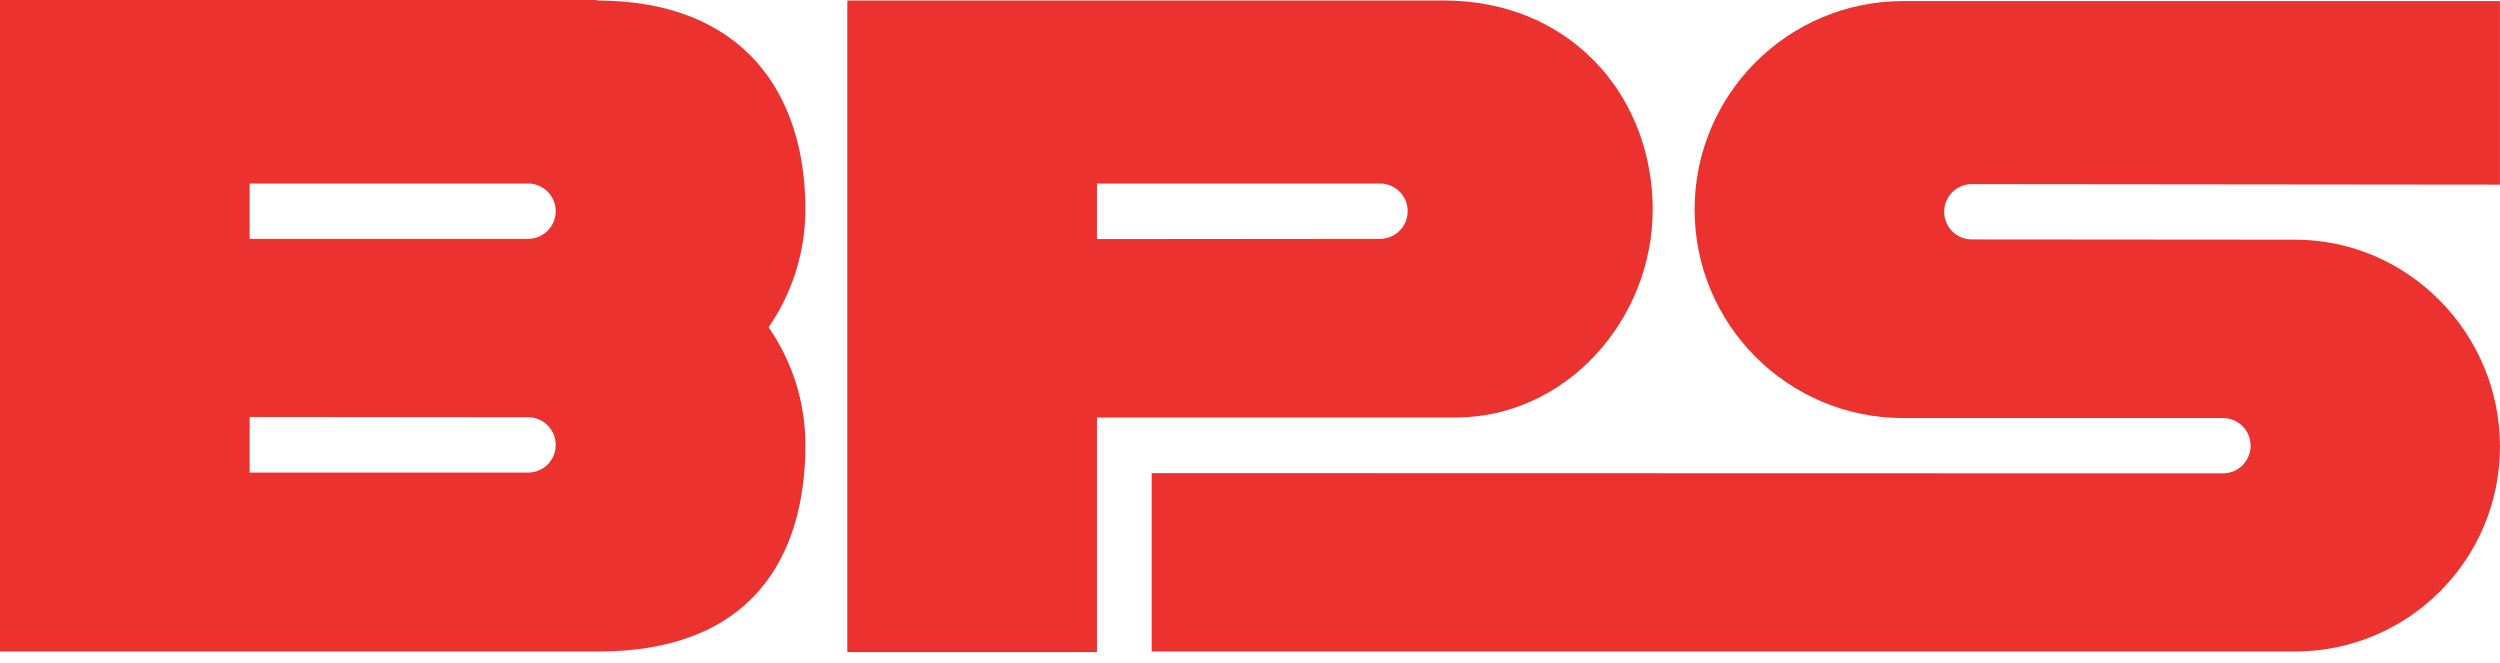
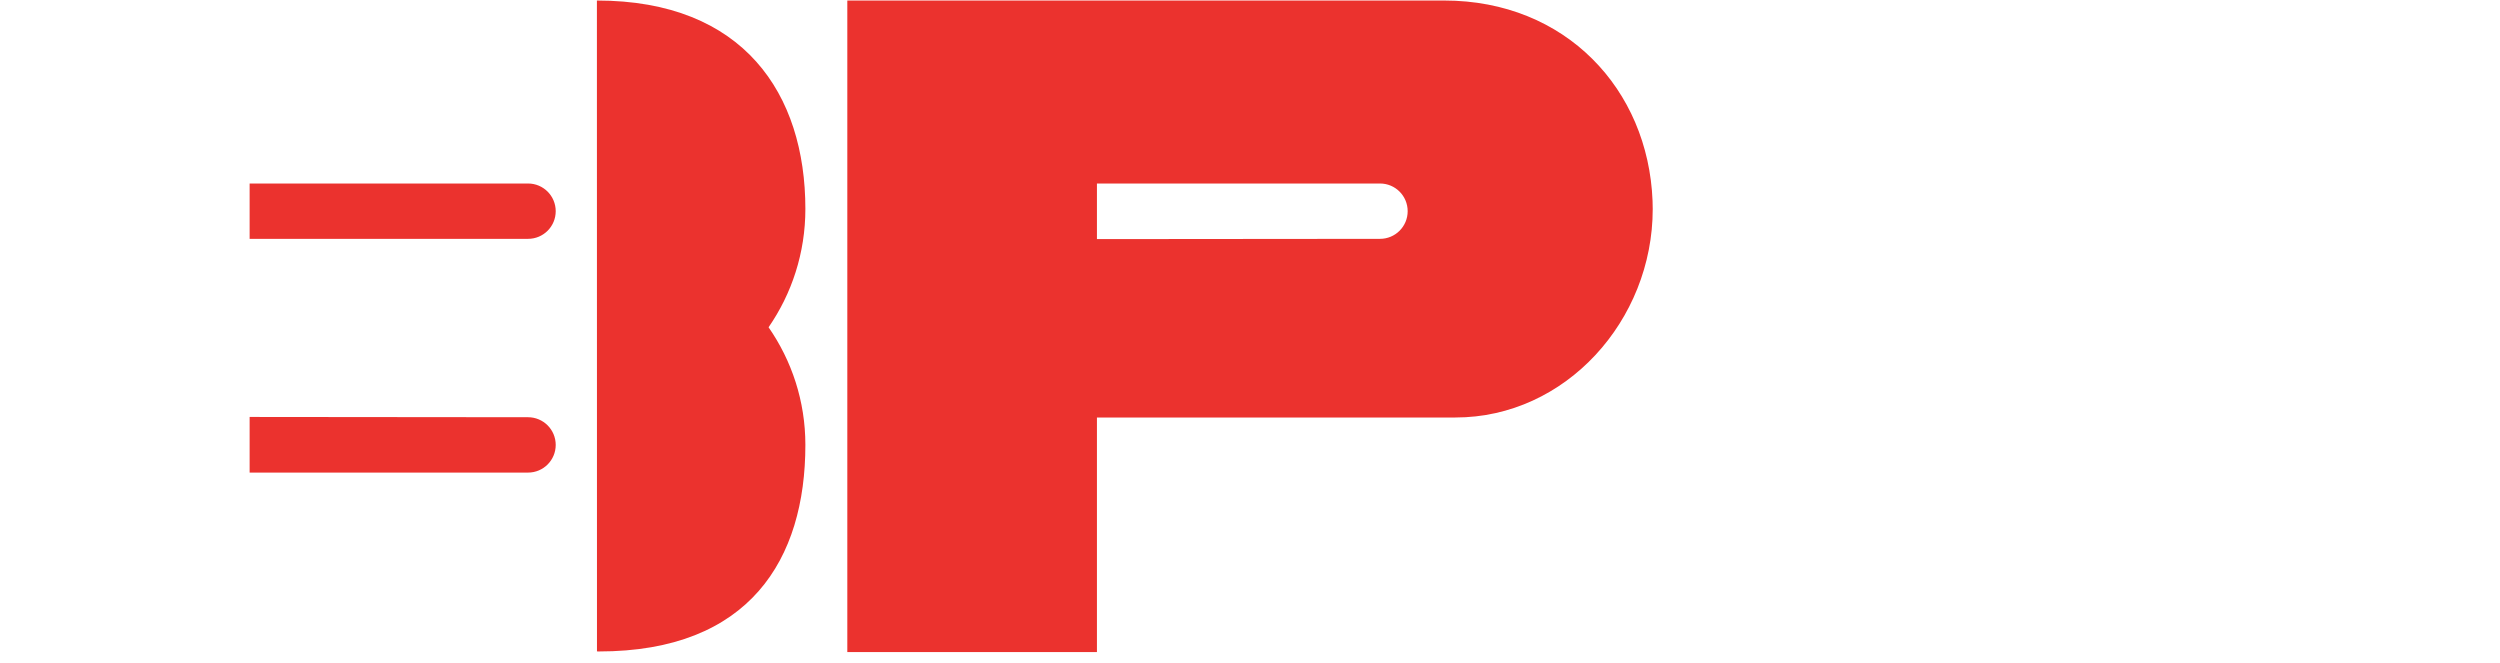
<svg xmlns="http://www.w3.org/2000/svg" width="147" height="39" viewBox="0 0 147 39" fill="none">
-   <path d="M147 0.063H111.902C105.131 0.063 99.642 5.552 99.642 12.321C99.642 19.092 105.131 24.581 111.902 24.581H130.709C131.608 24.581 132.336 25.308 132.336 26.207C132.336 27.106 131.608 27.834 130.709 27.834L67.718 27.819V38.308H134.947C141.603 38.308 146.998 32.912 146.998 26.256C146.998 19.6 141.603 14.093 134.947 14.093L115.944 14.078C115.046 14.078 114.317 13.35 114.317 12.453C114.317 11.555 115.045 10.826 115.944 10.826C116.05 10.826 146.998 10.857 146.998 10.857V0.063H147Z" fill="#EB322E" />
  <path d="M64.5 14.059V10.79H81.145C82.044 10.791 82.771 11.519 82.771 12.418C82.771 13.317 82.044 14.044 81.145 14.044L64.5 14.059ZM49.822 0.032V38.34H64.5V24.549H85.575C92.067 24.549 97.18 18.836 97.18 12.29C97.18 12.134 97.17 11.806 97.17 11.806C96.913 5.259 92.066 0.031 84.92 0.031H49.822V0.032Z" fill="#EB322E" />
-   <path d="M14.678 27.788V24.517L31.05 24.533C31.948 24.535 32.676 25.262 32.676 26.161C32.676 27.06 31.949 27.788 31.05 27.788H14.678ZM14.678 14.044V10.79H31.05C31.948 10.791 32.676 11.519 32.676 12.418C32.676 13.317 31.949 14.044 31.05 14.044H14.678ZM35.098 0H0V38.306H35.098L35.102 38.303C35.138 38.303 35.174 38.306 35.211 38.306C44.096 38.306 47.356 32.868 47.356 26.16C47.356 23.588 46.555 21.207 45.192 19.244C46.557 17.268 47.356 14.871 47.356 12.289C47.356 5.52 43.73 0.031 35.098 0.031V0Z" fill="#EB322E" />
+   <path d="M14.678 27.788V24.517L31.05 24.533C31.948 24.535 32.676 25.262 32.676 26.161C32.676 27.06 31.949 27.788 31.05 27.788H14.678ZM14.678 14.044V10.79H31.05C31.948 10.791 32.676 11.519 32.676 12.418C32.676 13.317 31.949 14.044 31.05 14.044H14.678ZM35.098 0H0H35.098L35.102 38.303C35.138 38.303 35.174 38.306 35.211 38.306C44.096 38.306 47.356 32.868 47.356 26.16C47.356 23.588 46.555 21.207 45.192 19.244C46.557 17.268 47.356 14.871 47.356 12.289C47.356 5.52 43.73 0.031 35.098 0.031V0Z" fill="#EB322E" />
</svg>